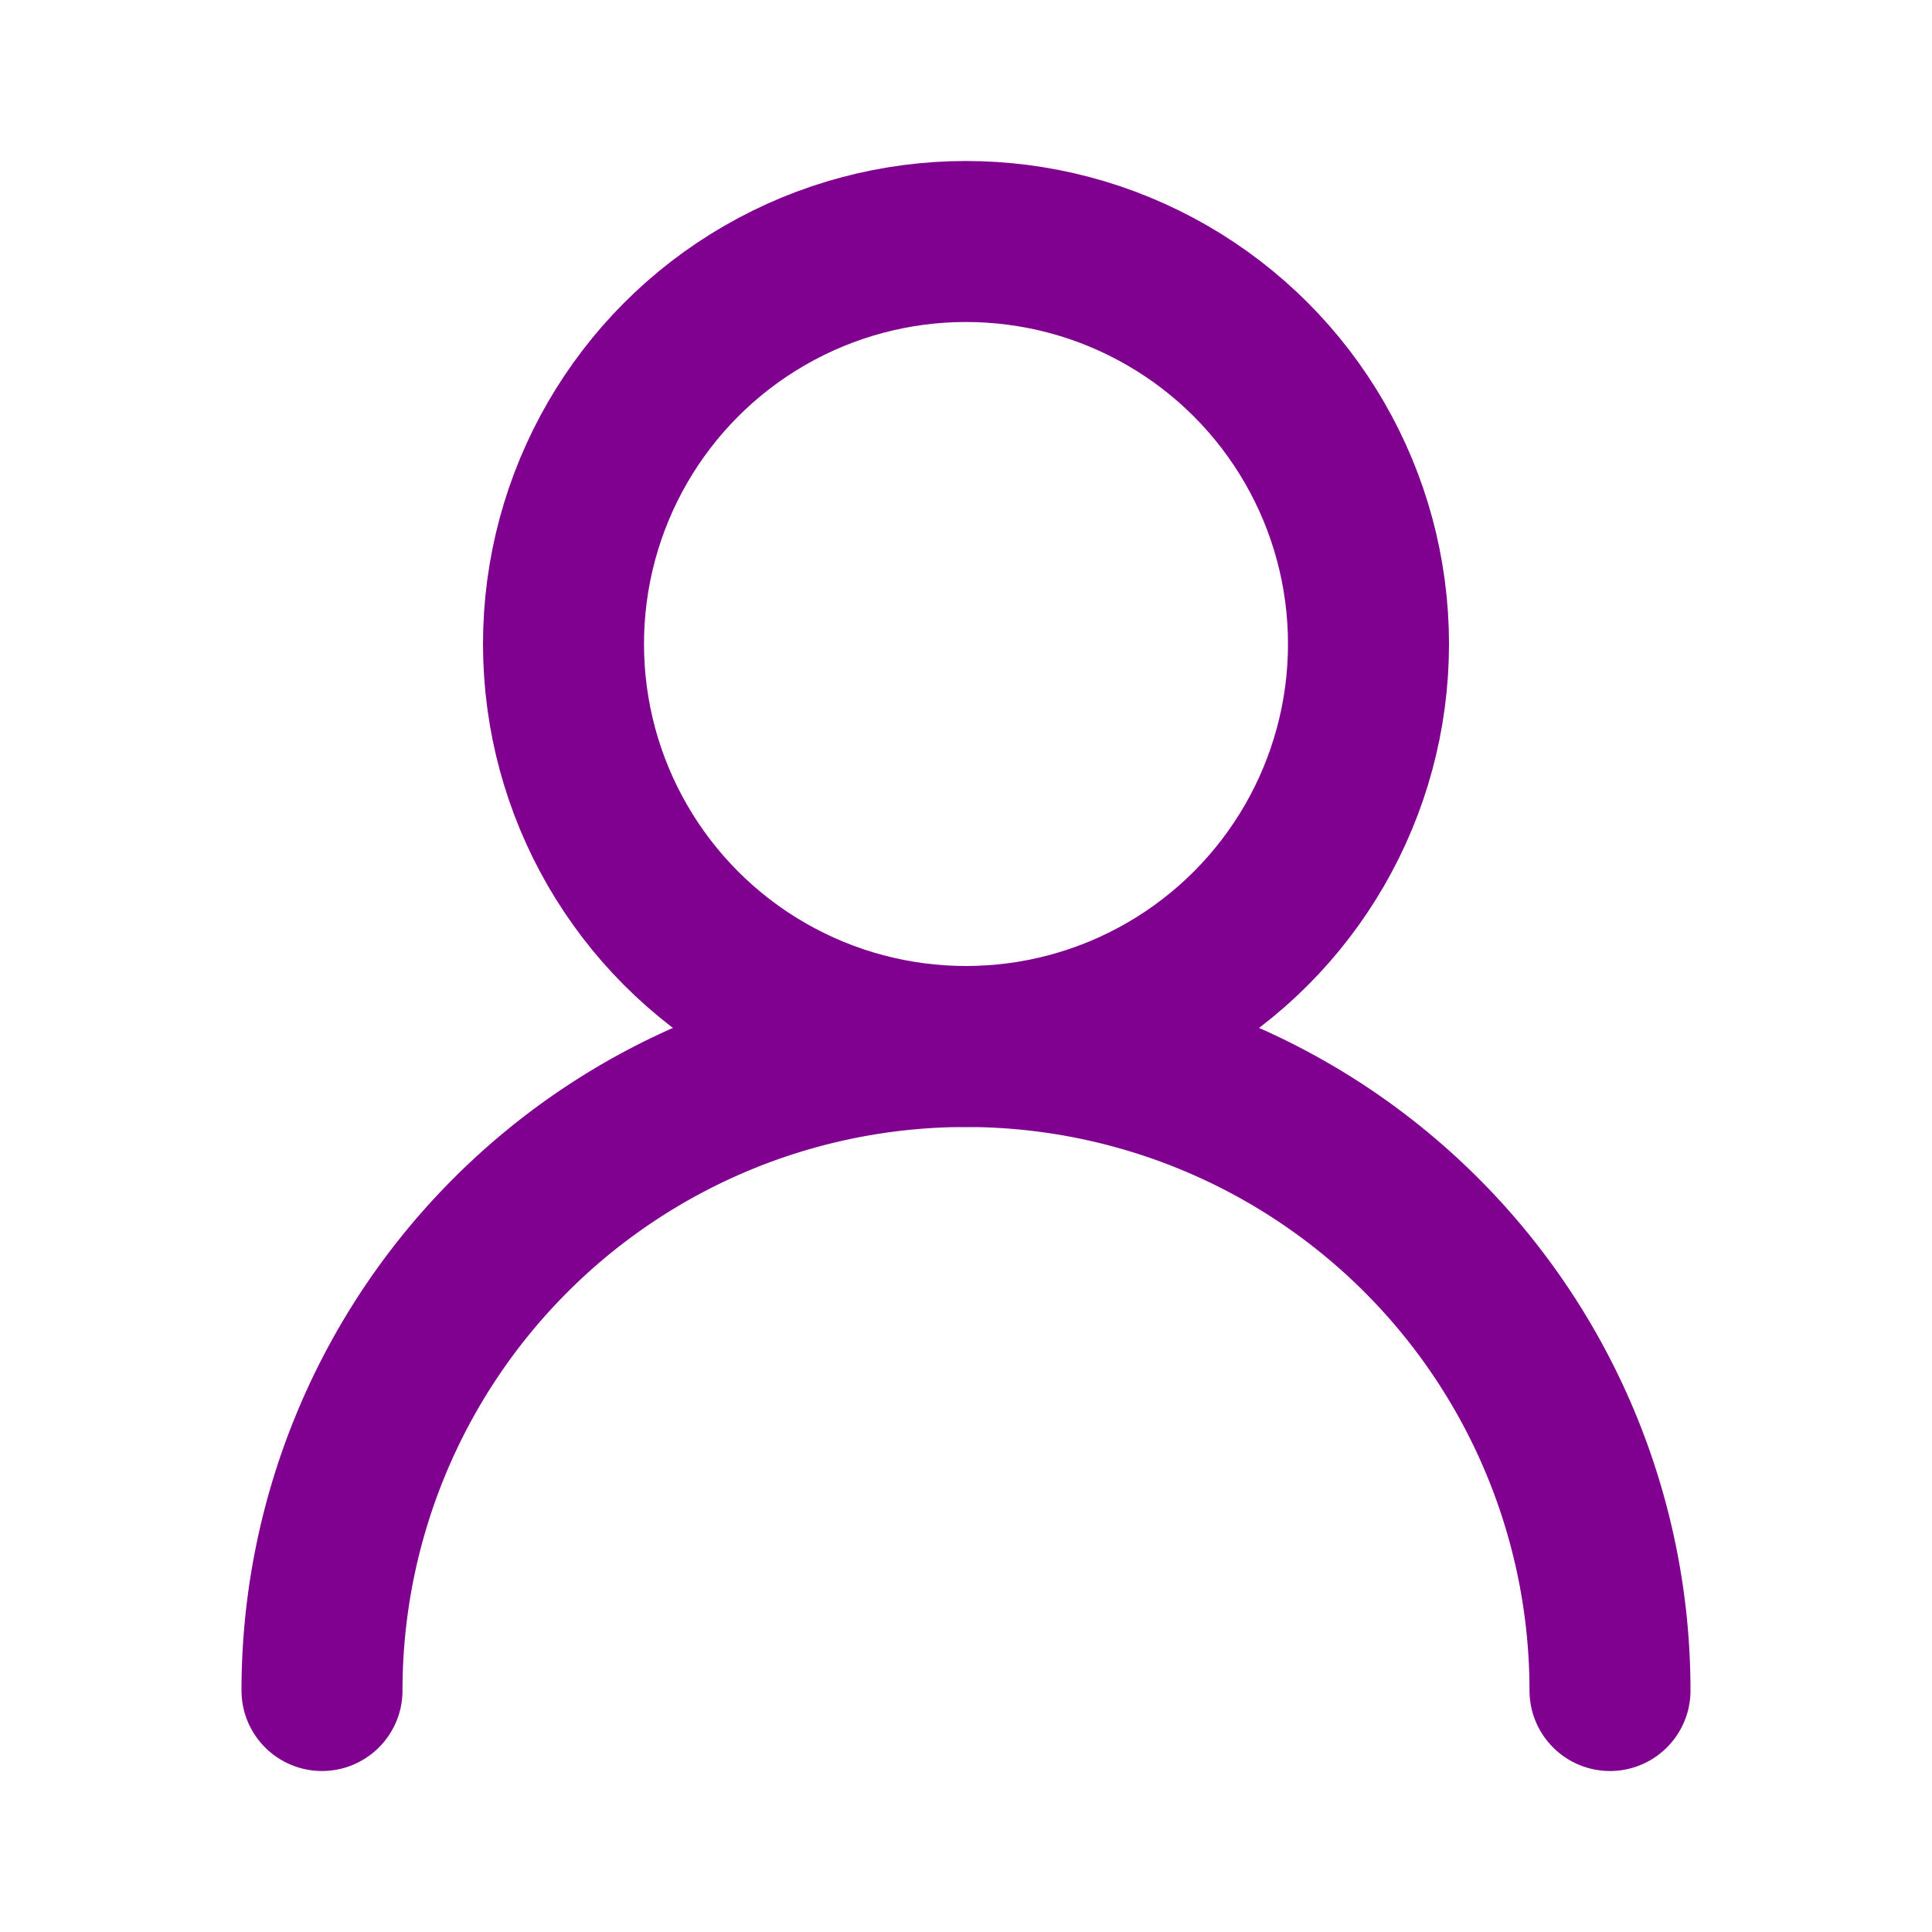
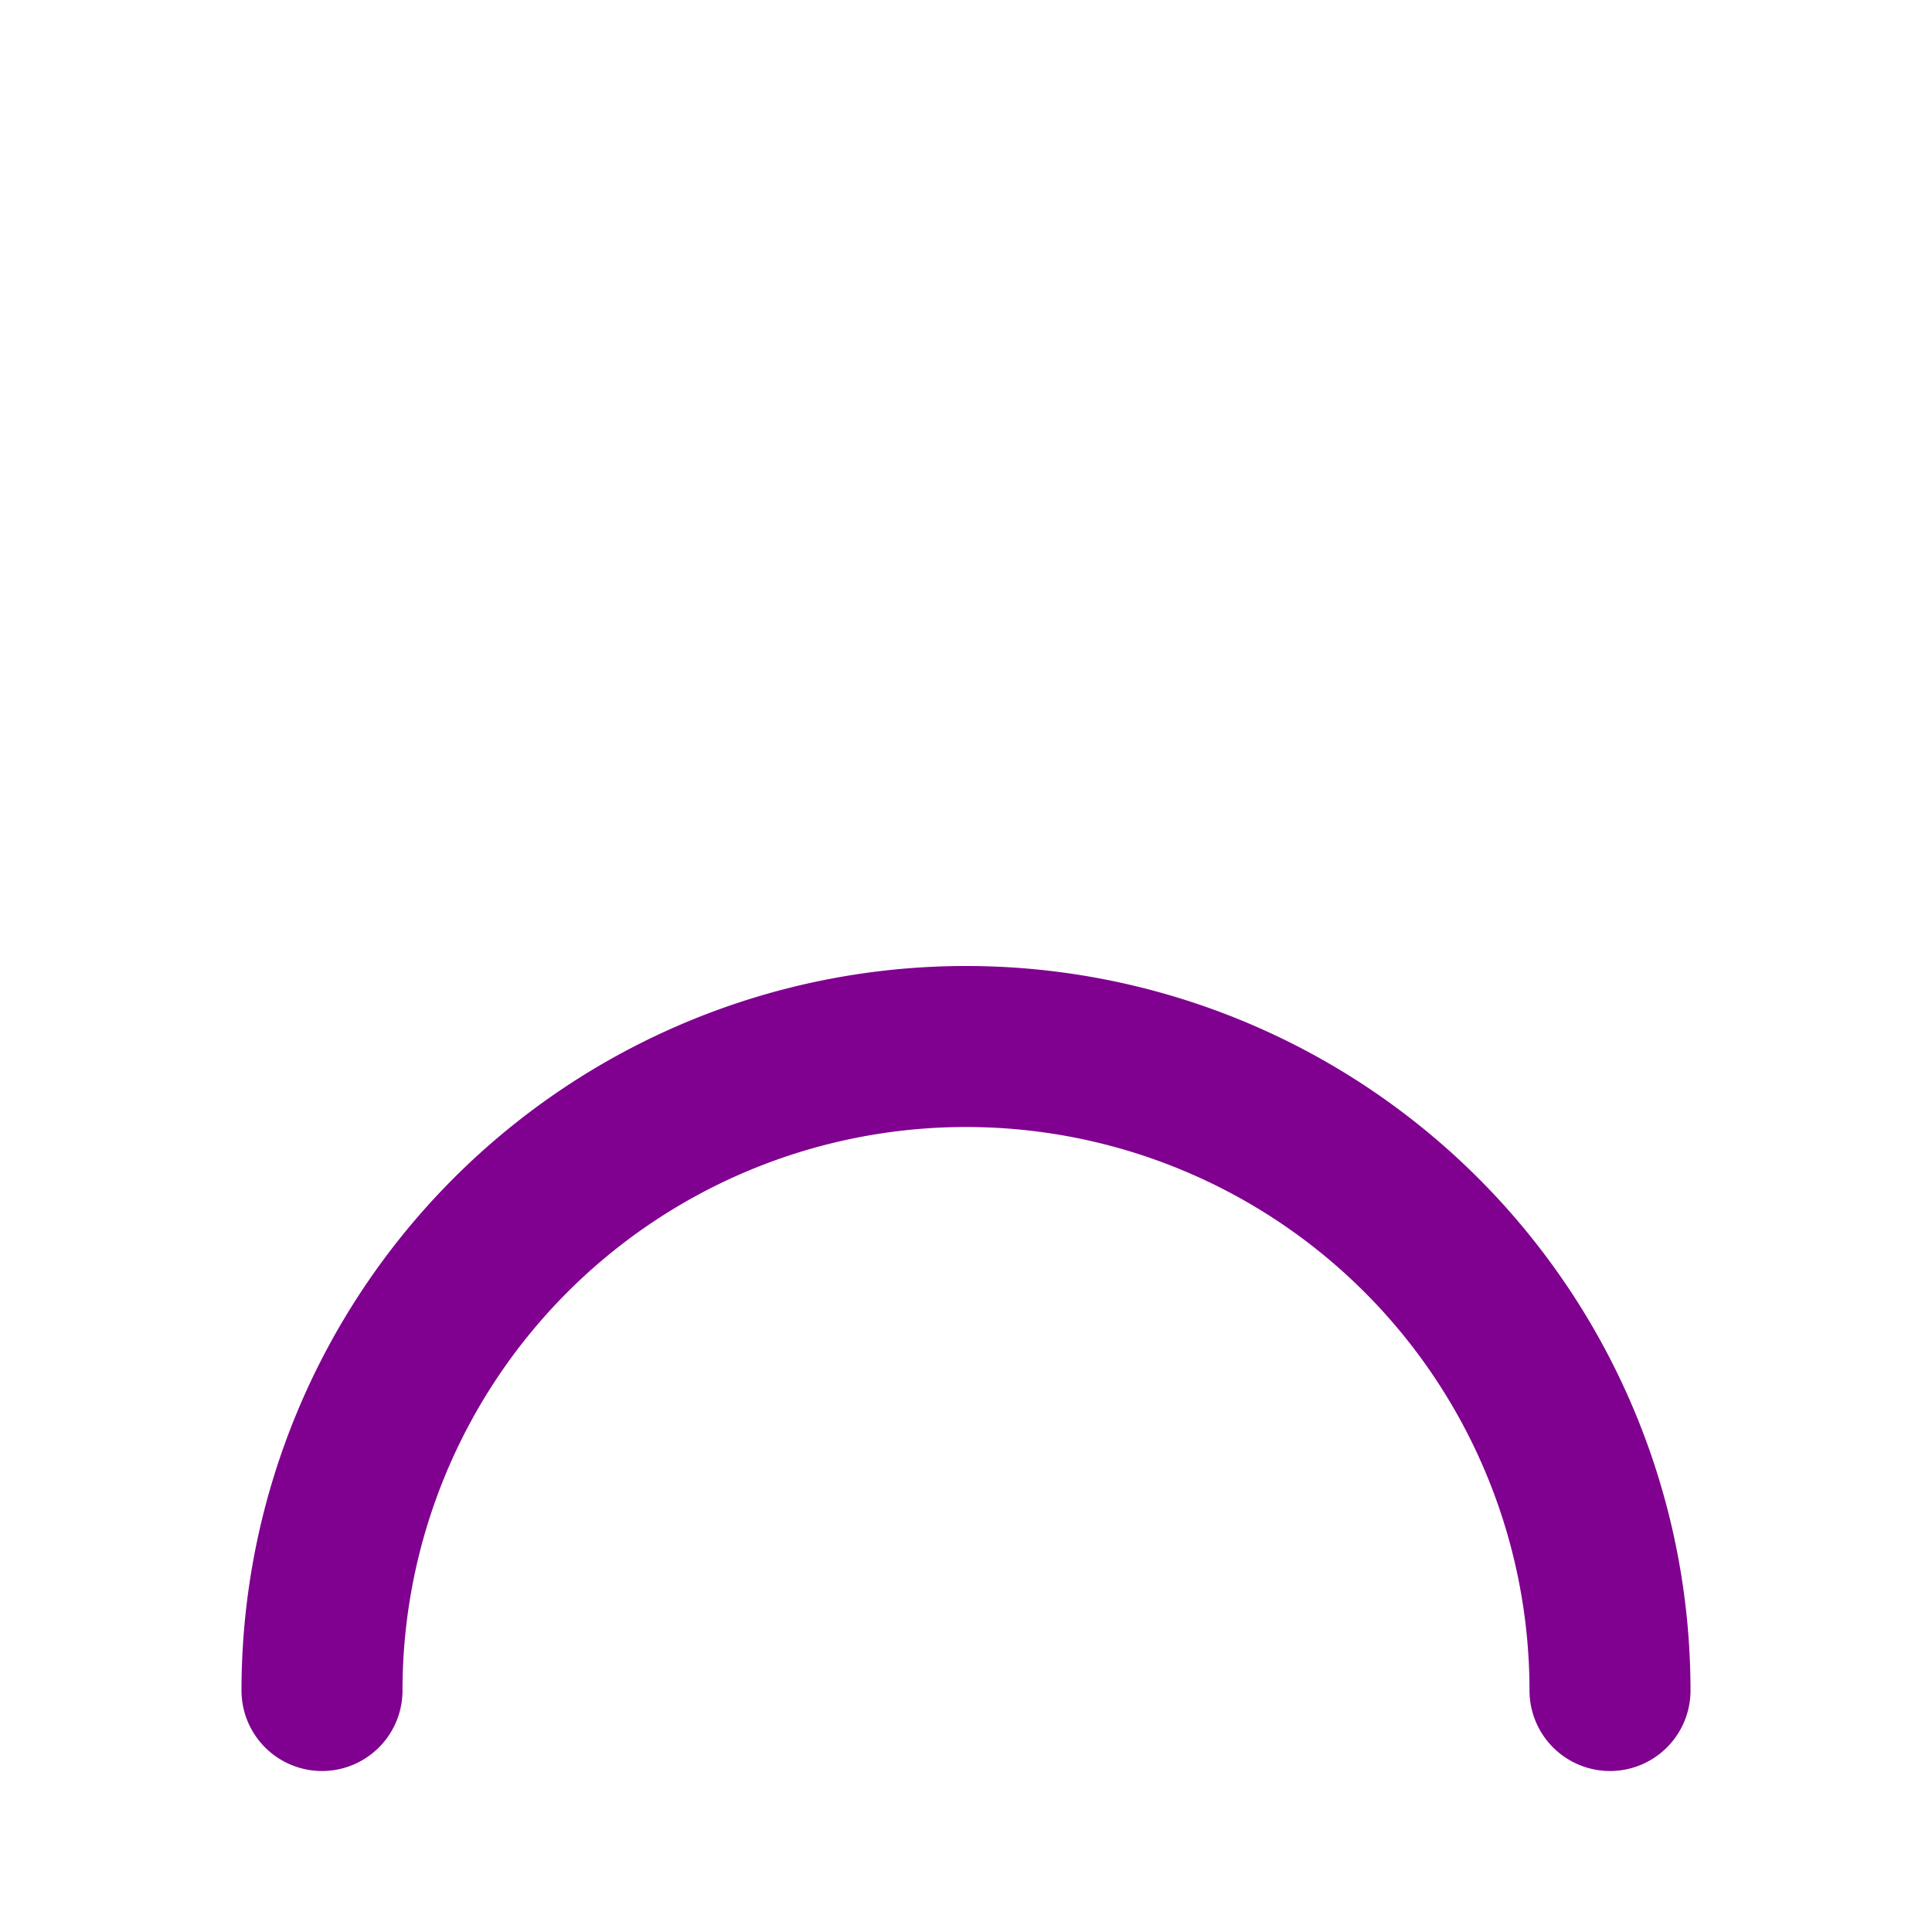
<svg xmlns="http://www.w3.org/2000/svg" width="24" height="24" viewBox="0 0 24 24" fill="none" stroke="#800090" stroke-width="2" stroke-linecap="round" stroke-linejoin="round" class="lucide lucide-user-round">
-   <circle cx="12" cy="8" r="5" />
  <path d="M20 21a8 8 0 0 0-16 0" />
</svg>